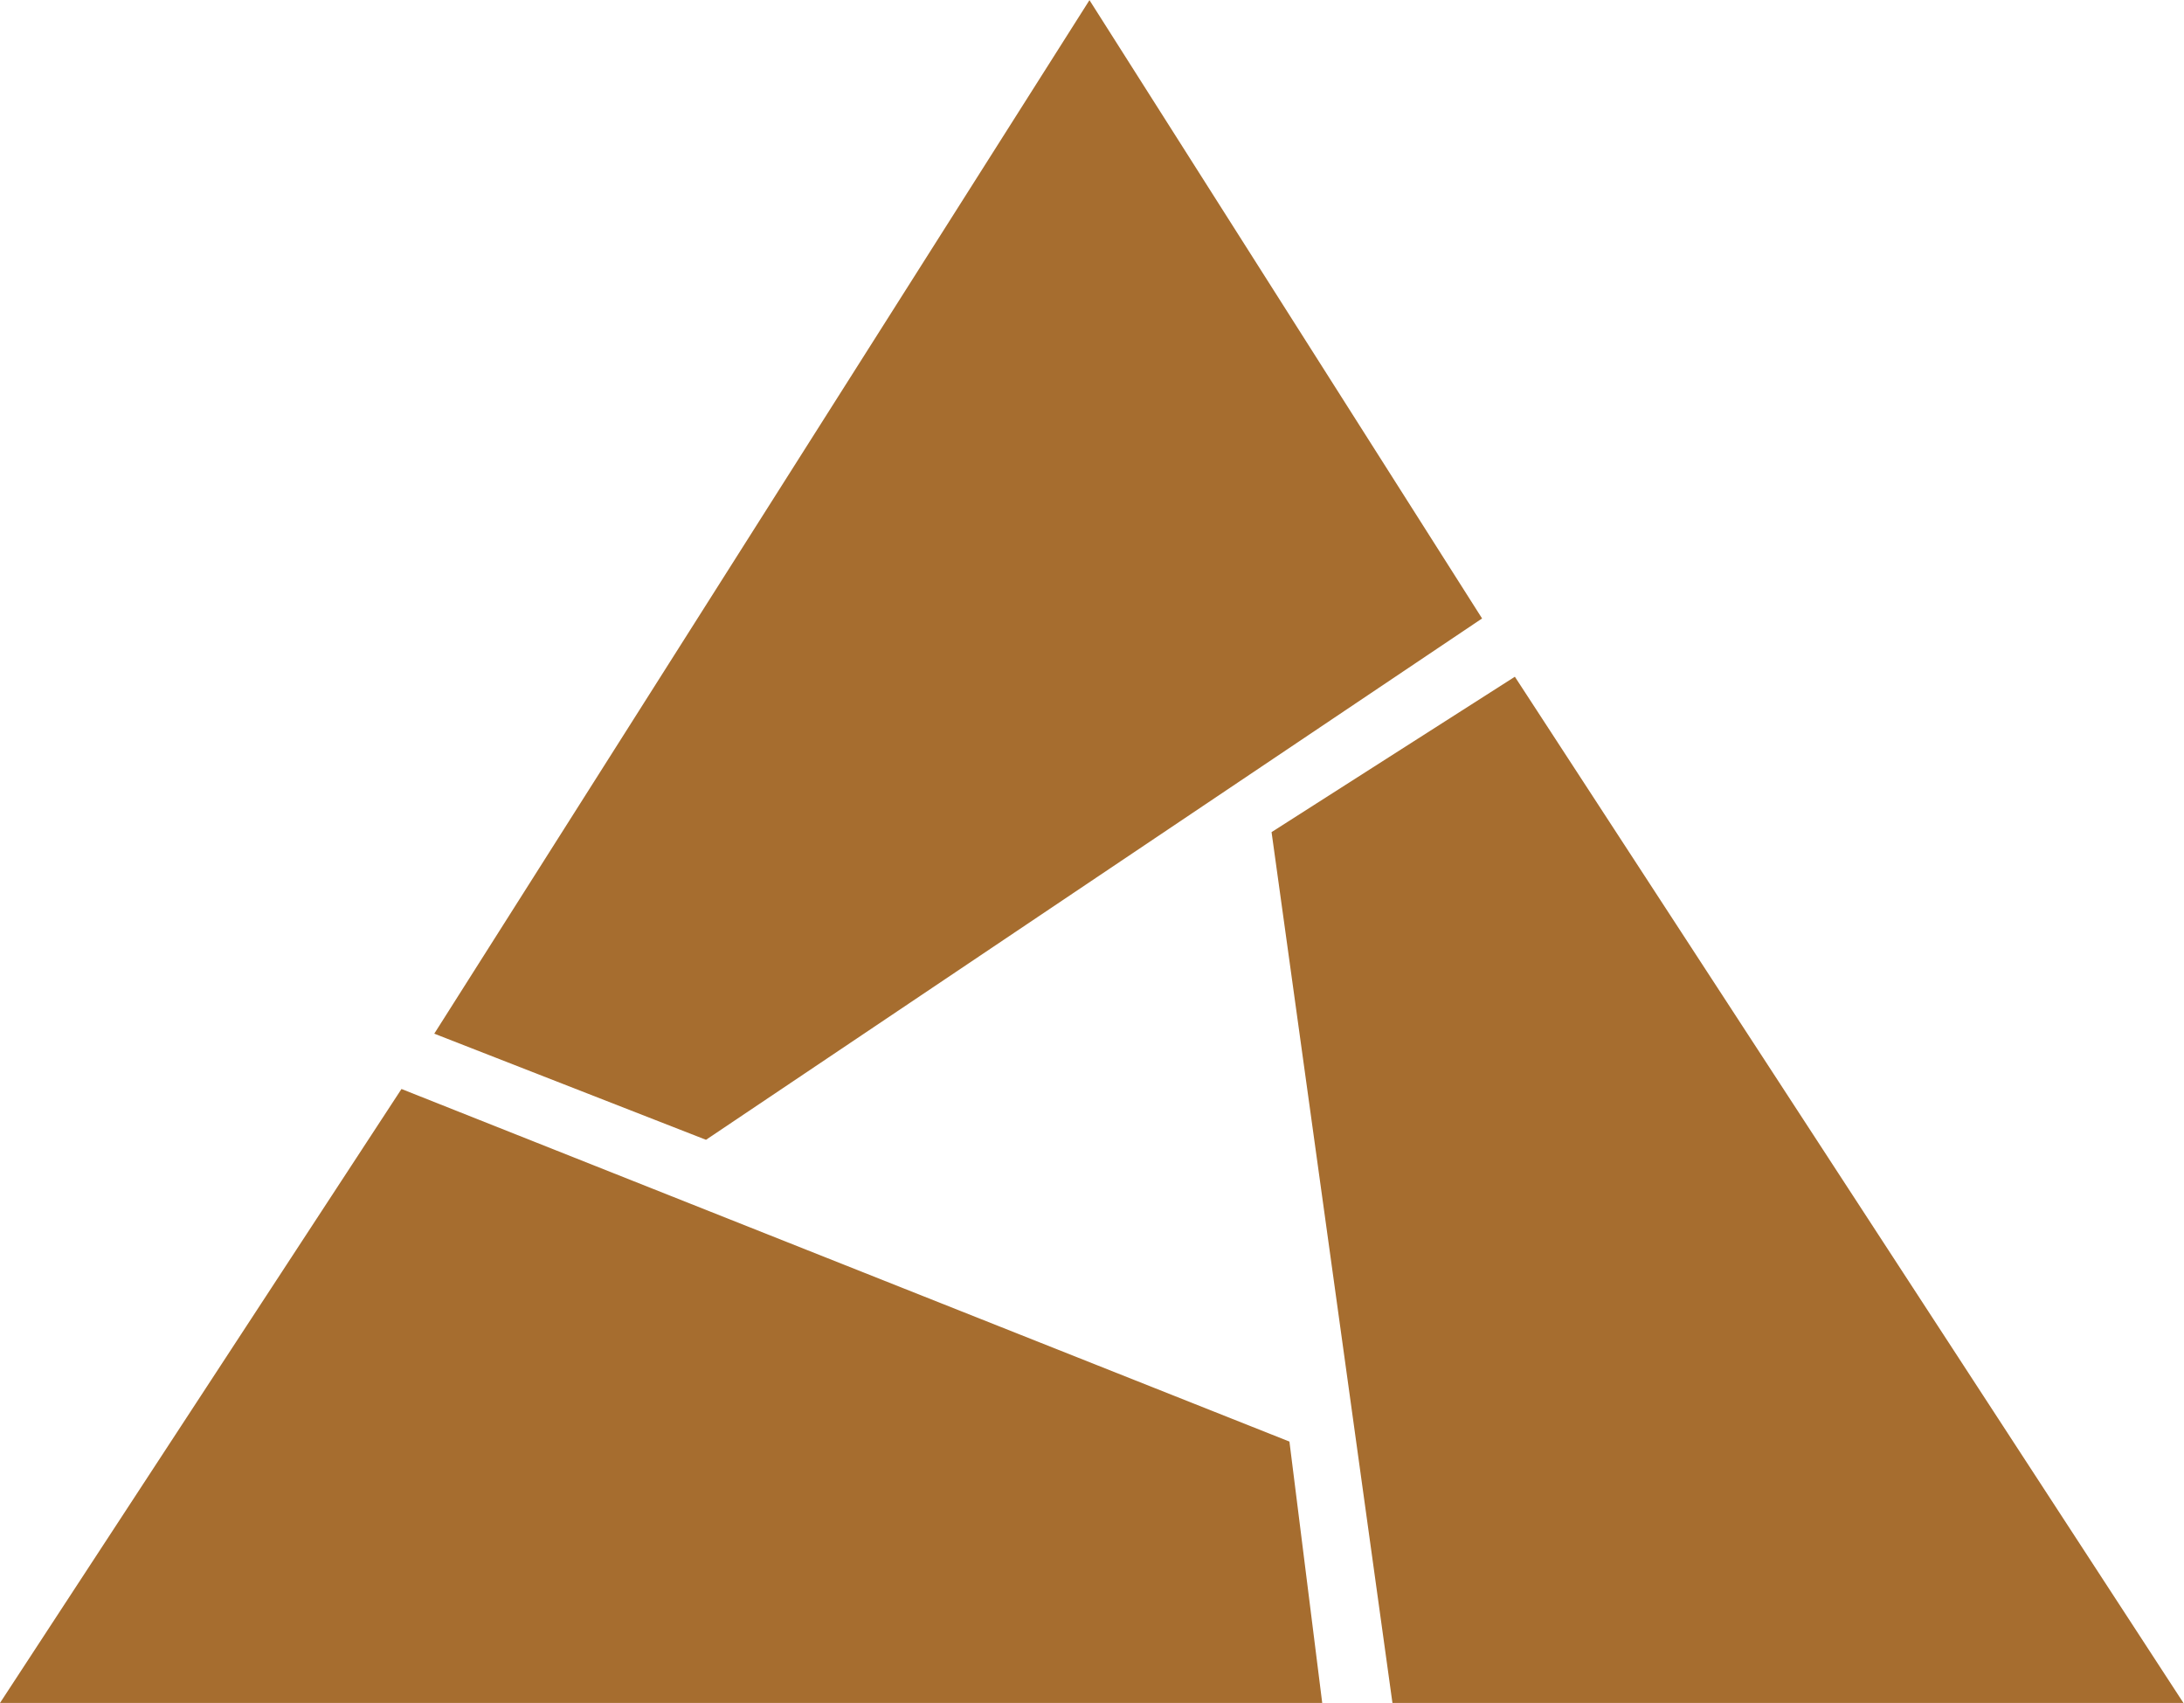
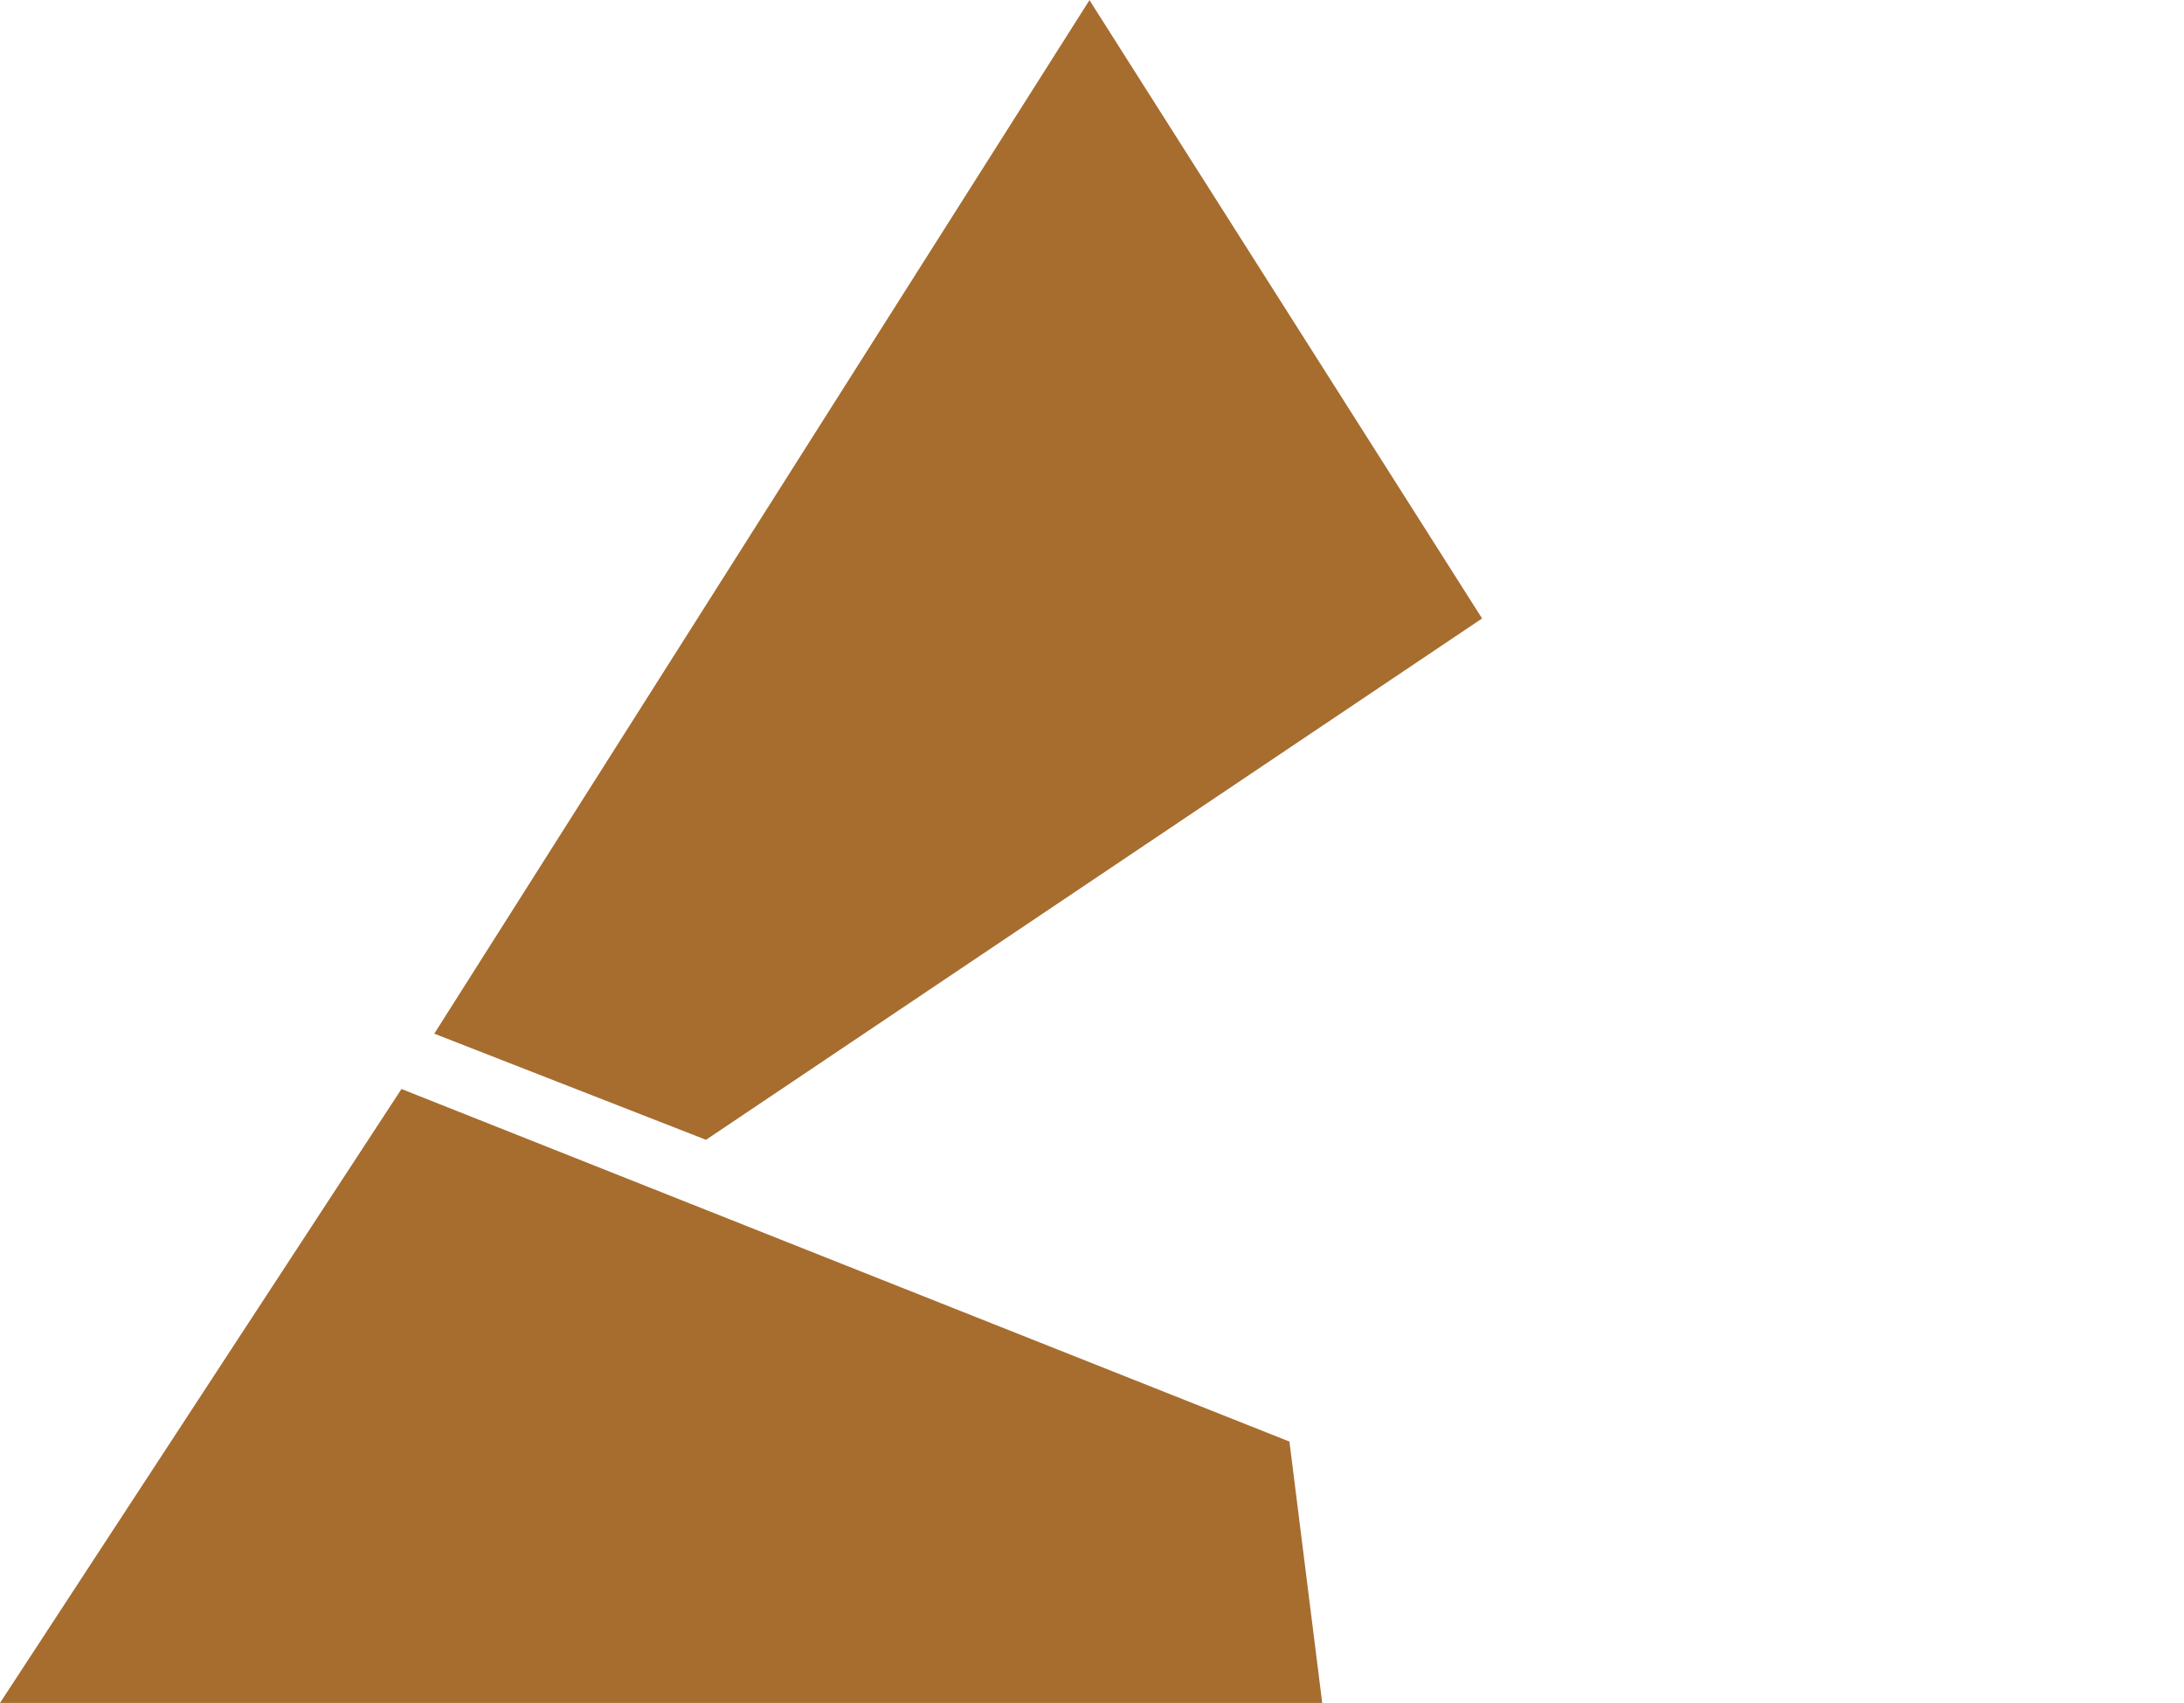
<svg xmlns="http://www.w3.org/2000/svg" version="1.2" viewBox="0 0 1552 1210" width="1552" height="1210">
  <style>.a{fill:#a66d2f}</style>
  <path class="a" d="m774.2 0.1l-465.6 734.3 193.1 75.4 551.5-370.4z" />
-   <path class="a" d="m1551.6 1209.9l-475.1-729.1-172.9 110.4 85.9 618.7z" />
  <path class="a" d="m285.3 773.7l-285.3 436.2h939.6l-23.3-185.7z" />
</svg>